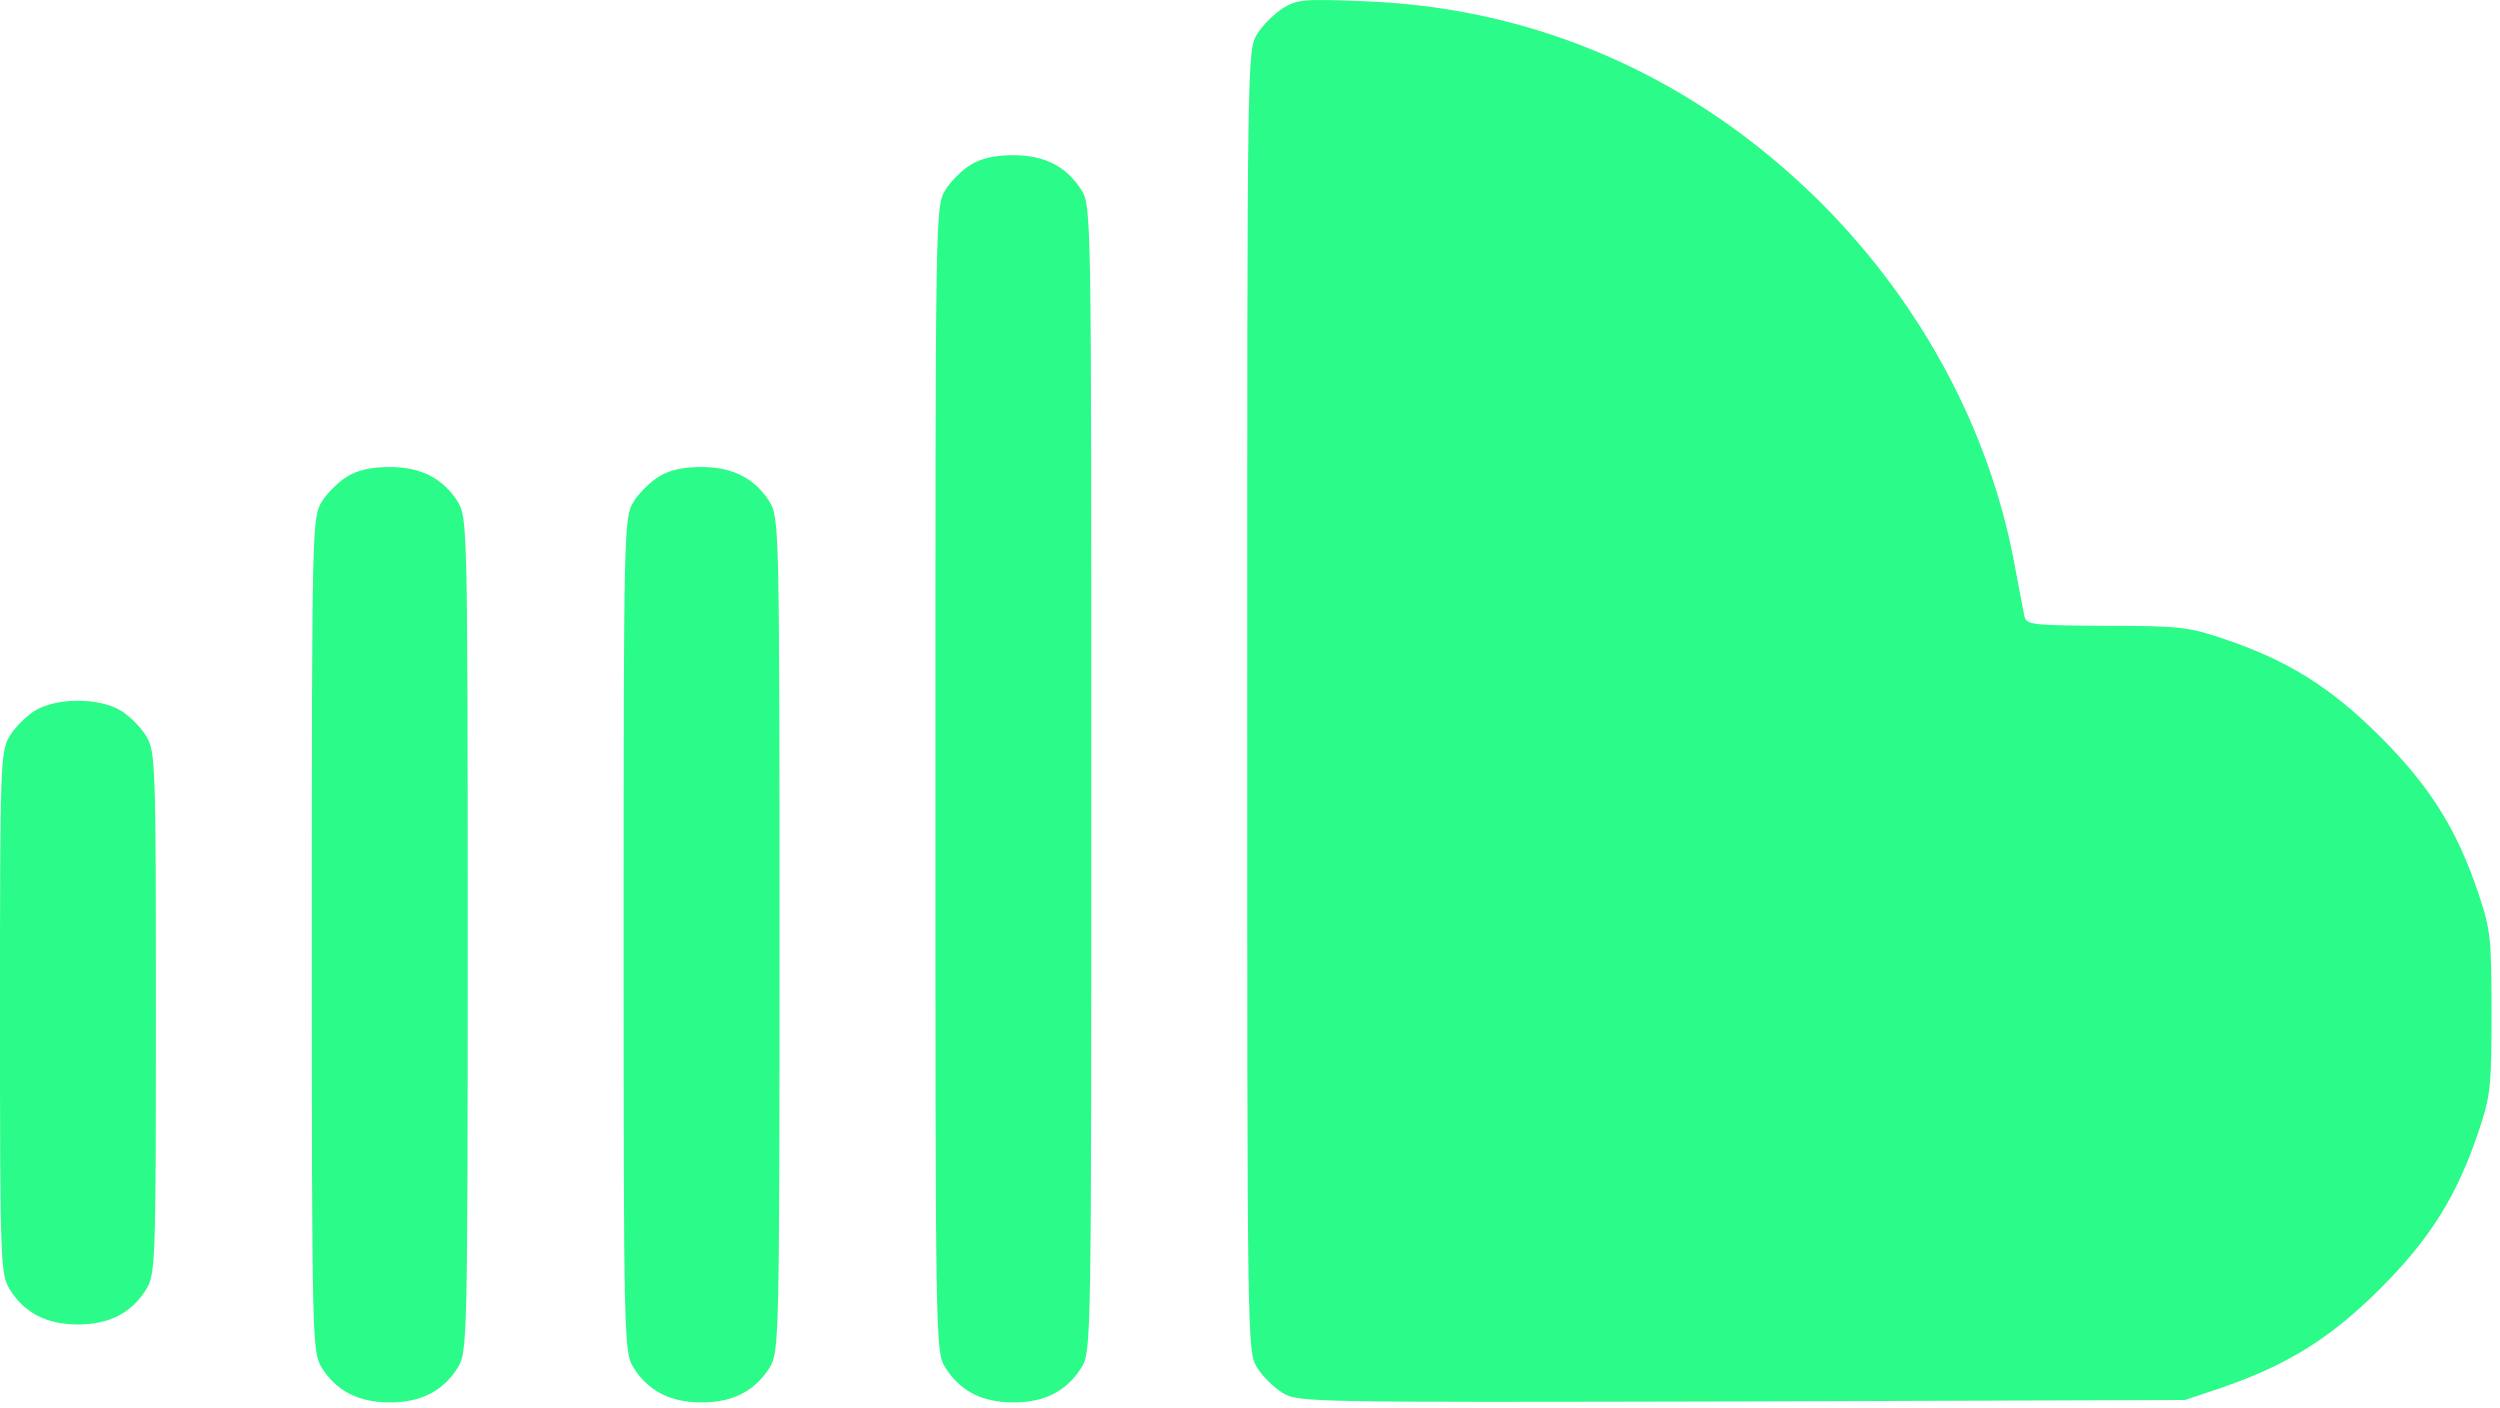
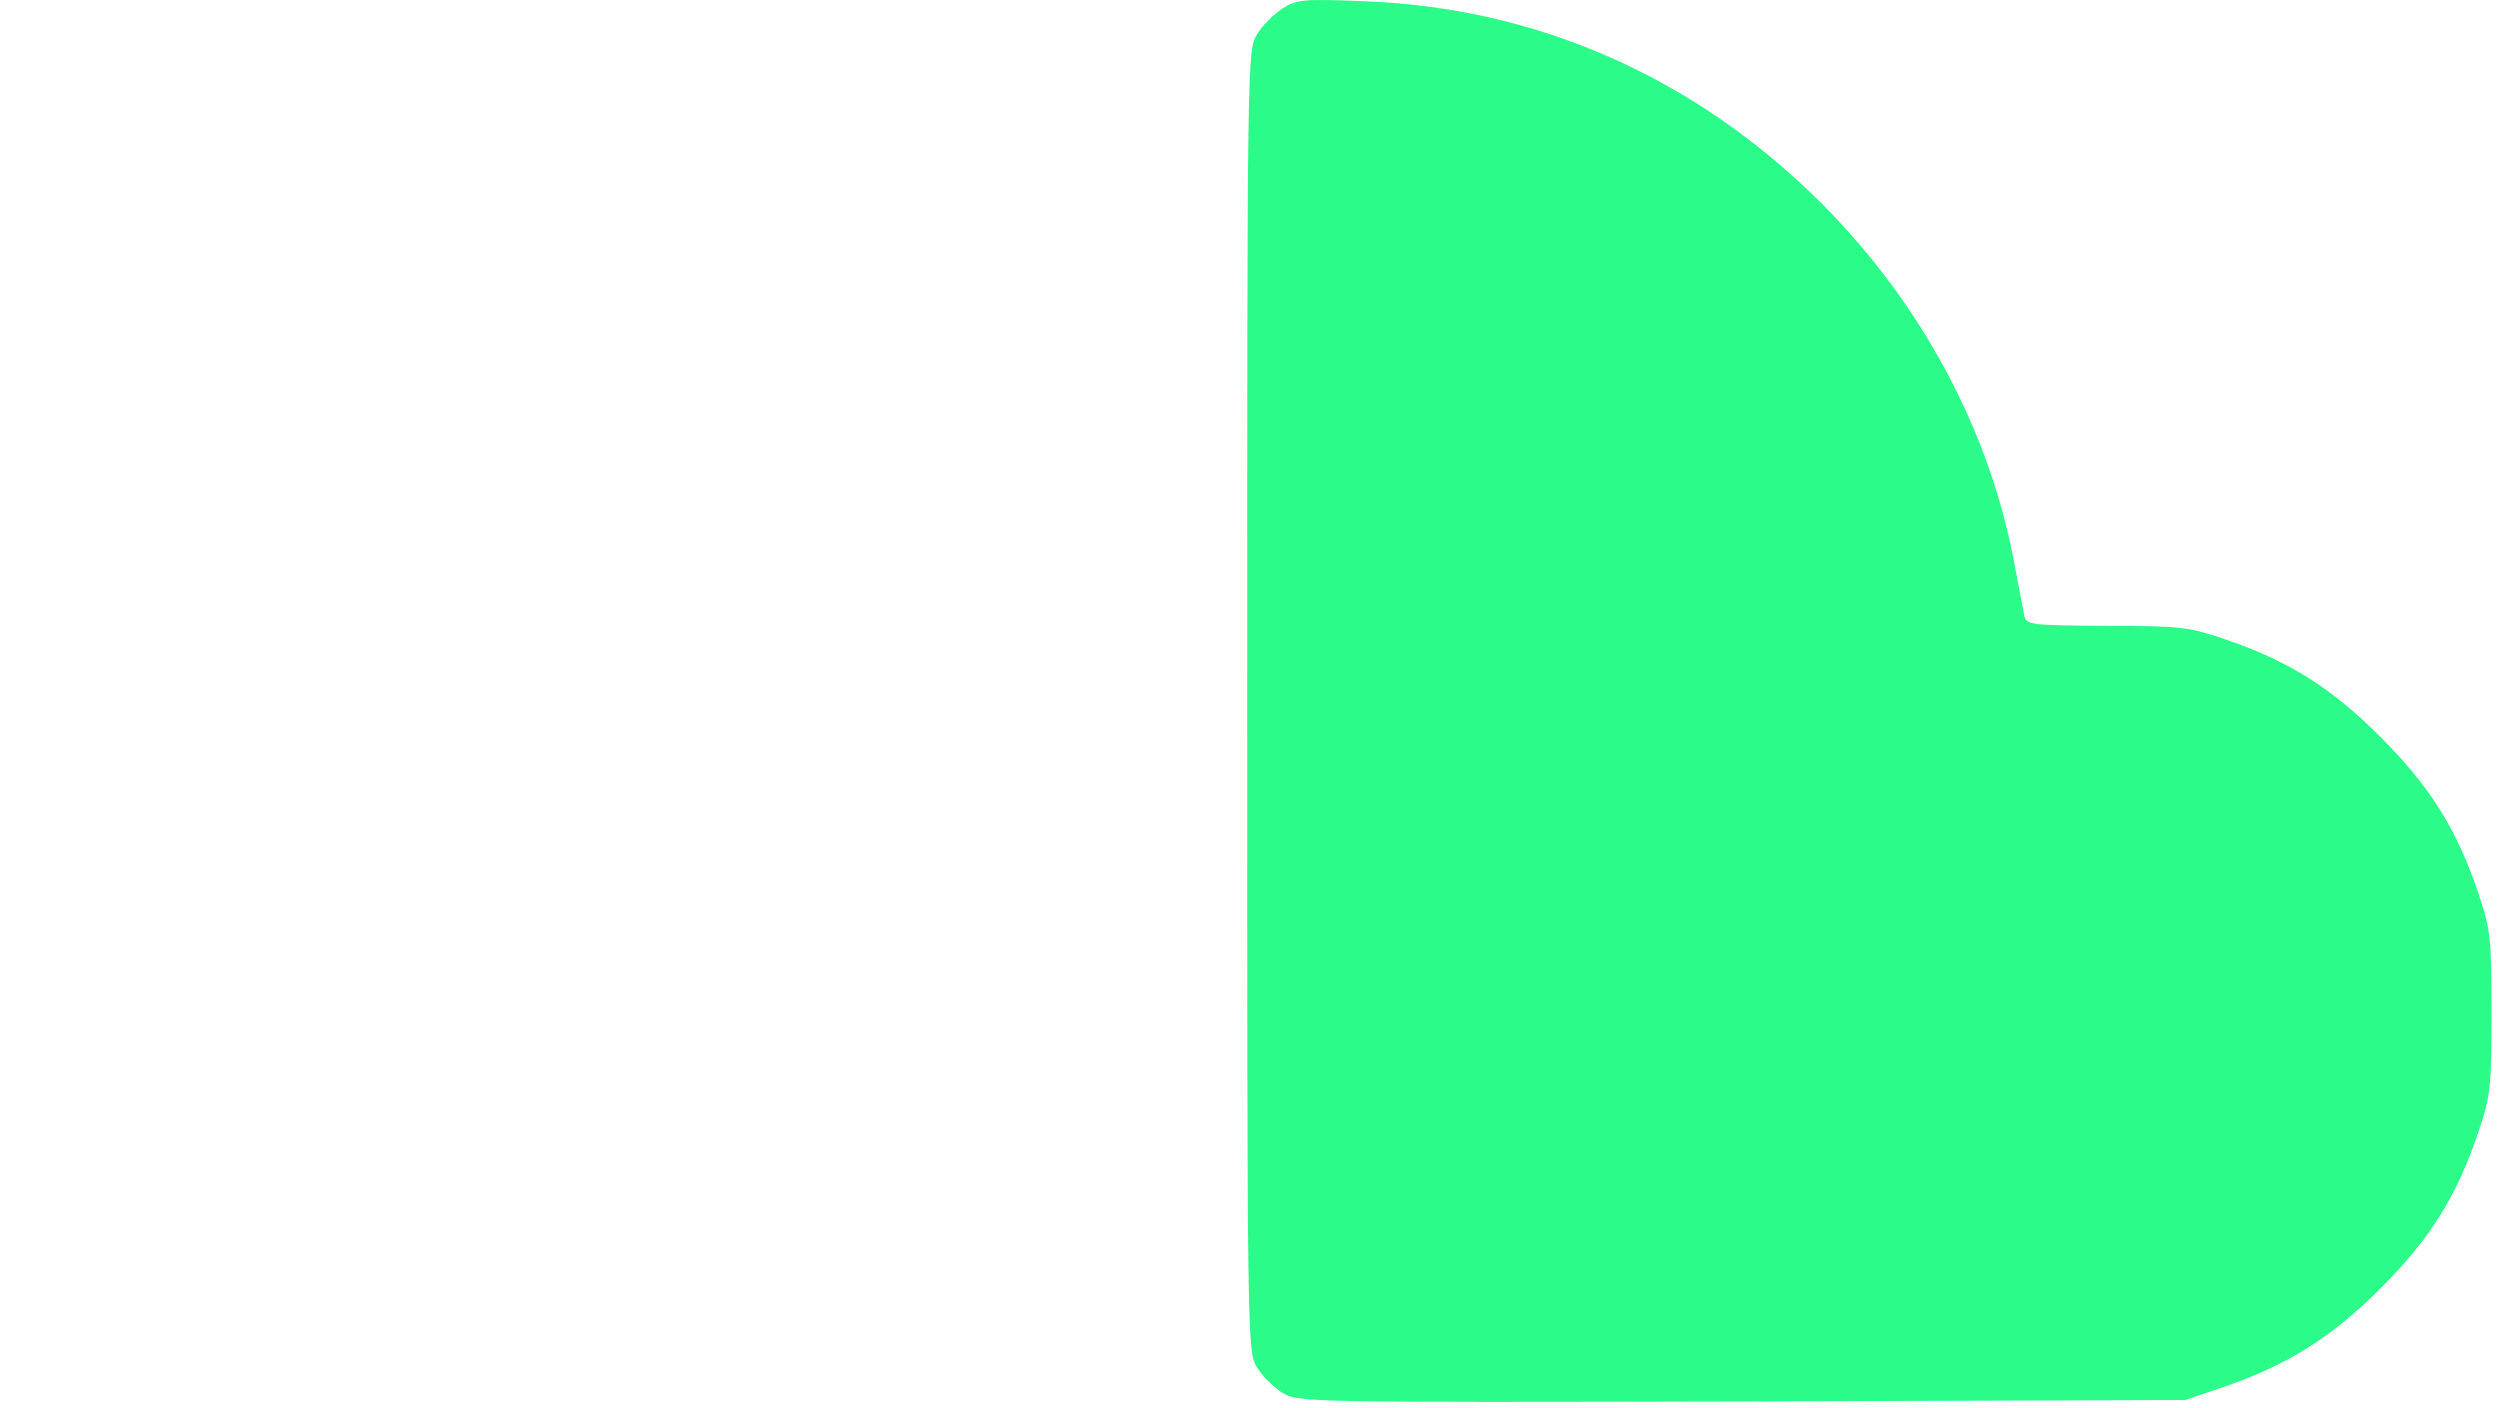
<svg xmlns="http://www.w3.org/2000/svg" width="261" height="147" viewBox="0 0 261 147" fill="none">
  <path d="M133.872 0.893C132.957 1.504 131.787 2.674 131.227 3.589C130.21 5.217 130.21 6.285 130.21 73.17C130.21 140.056 130.21 141.124 131.227 142.751C131.787 143.667 132.957 144.837 133.872 145.396C135.5 146.413 136.263 146.413 181.837 146.312L228.122 146.159L232.191 144.786C238.905 142.446 243.381 139.649 248.518 134.511C253.706 129.323 256.504 124.847 258.742 118.184C260.014 114.42 260.115 113.505 260.115 105.723C260.115 97.941 260.014 97.025 258.742 93.261C256.504 86.598 253.706 82.122 248.518 76.934C243.33 71.746 238.854 68.949 232.191 66.711C228.478 65.439 227.461 65.337 219.831 65.337C211.948 65.286 211.541 65.236 211.337 64.269C211.236 63.71 210.727 61.166 210.269 58.674C207.675 44.89 200.605 31.717 190.229 21.29C177.055 8.116 160.525 0.792 142.417 0.13C136.11 -0.124 135.398 -0.073 133.872 0.893Z" fill="#2BFB89" />
-   <path d="M101.32 17.221C100.404 17.78 99.234 18.95 98.675 19.866C97.658 21.493 97.658 22.561 97.658 81.308C97.658 140.056 97.658 141.124 98.675 142.751C100.201 145.193 102.49 146.414 105.796 146.414C109.102 146.414 111.391 145.193 112.917 142.751C113.934 141.124 113.934 140.056 113.934 81.308C113.934 22.561 113.934 21.493 112.917 19.866C111.391 17.424 109.102 16.203 105.796 16.203C103.914 16.203 102.439 16.509 101.32 17.221Z" fill="#2BFB89" />
-   <path d="M36.215 49.773C35.299 50.333 34.129 51.502 33.57 52.418C32.603 54.046 32.553 55.063 32.553 97.585C32.553 140.107 32.603 141.124 33.57 142.751C35.096 145.193 37.385 146.414 40.691 146.414C43.997 146.414 46.286 145.193 47.812 142.751C48.778 141.124 48.829 140.107 48.829 97.585C48.829 55.063 48.778 54.046 47.812 52.418C46.286 49.977 43.997 48.756 40.691 48.756C38.809 48.756 37.334 49.061 36.215 49.773Z" fill="#2BFB89" />
-   <path d="M68.767 49.773C67.852 50.333 66.682 51.502 66.122 52.418C65.156 54.046 65.105 55.063 65.105 97.585C65.105 140.107 65.156 141.124 66.122 142.751C67.648 145.193 69.937 146.414 73.243 146.414C76.549 146.414 78.838 145.193 80.364 142.751C81.33 141.124 81.381 140.107 81.381 97.585C81.381 55.063 81.33 54.046 80.364 52.418C78.838 49.977 76.549 48.756 73.243 48.756C71.361 48.756 69.886 49.061 68.767 49.773Z" fill="#2BFB89" />
-   <path d="M3.662 74.188C2.747 74.747 1.577 75.917 1.017 76.832C0.051 78.46 0 79.477 0 105.723C0 131.968 0.051 132.986 1.017 134.613C2.543 137.055 4.832 138.275 8.138 138.275C11.444 138.275 13.733 137.055 15.259 134.613C16.225 132.986 16.276 131.968 16.276 105.723C16.276 79.477 16.225 78.46 15.259 76.832C14.7 75.917 13.53 74.747 12.614 74.188C10.325 72.814 5.951 72.814 3.662 74.188Z" fill="#2BFB89" />
</svg>